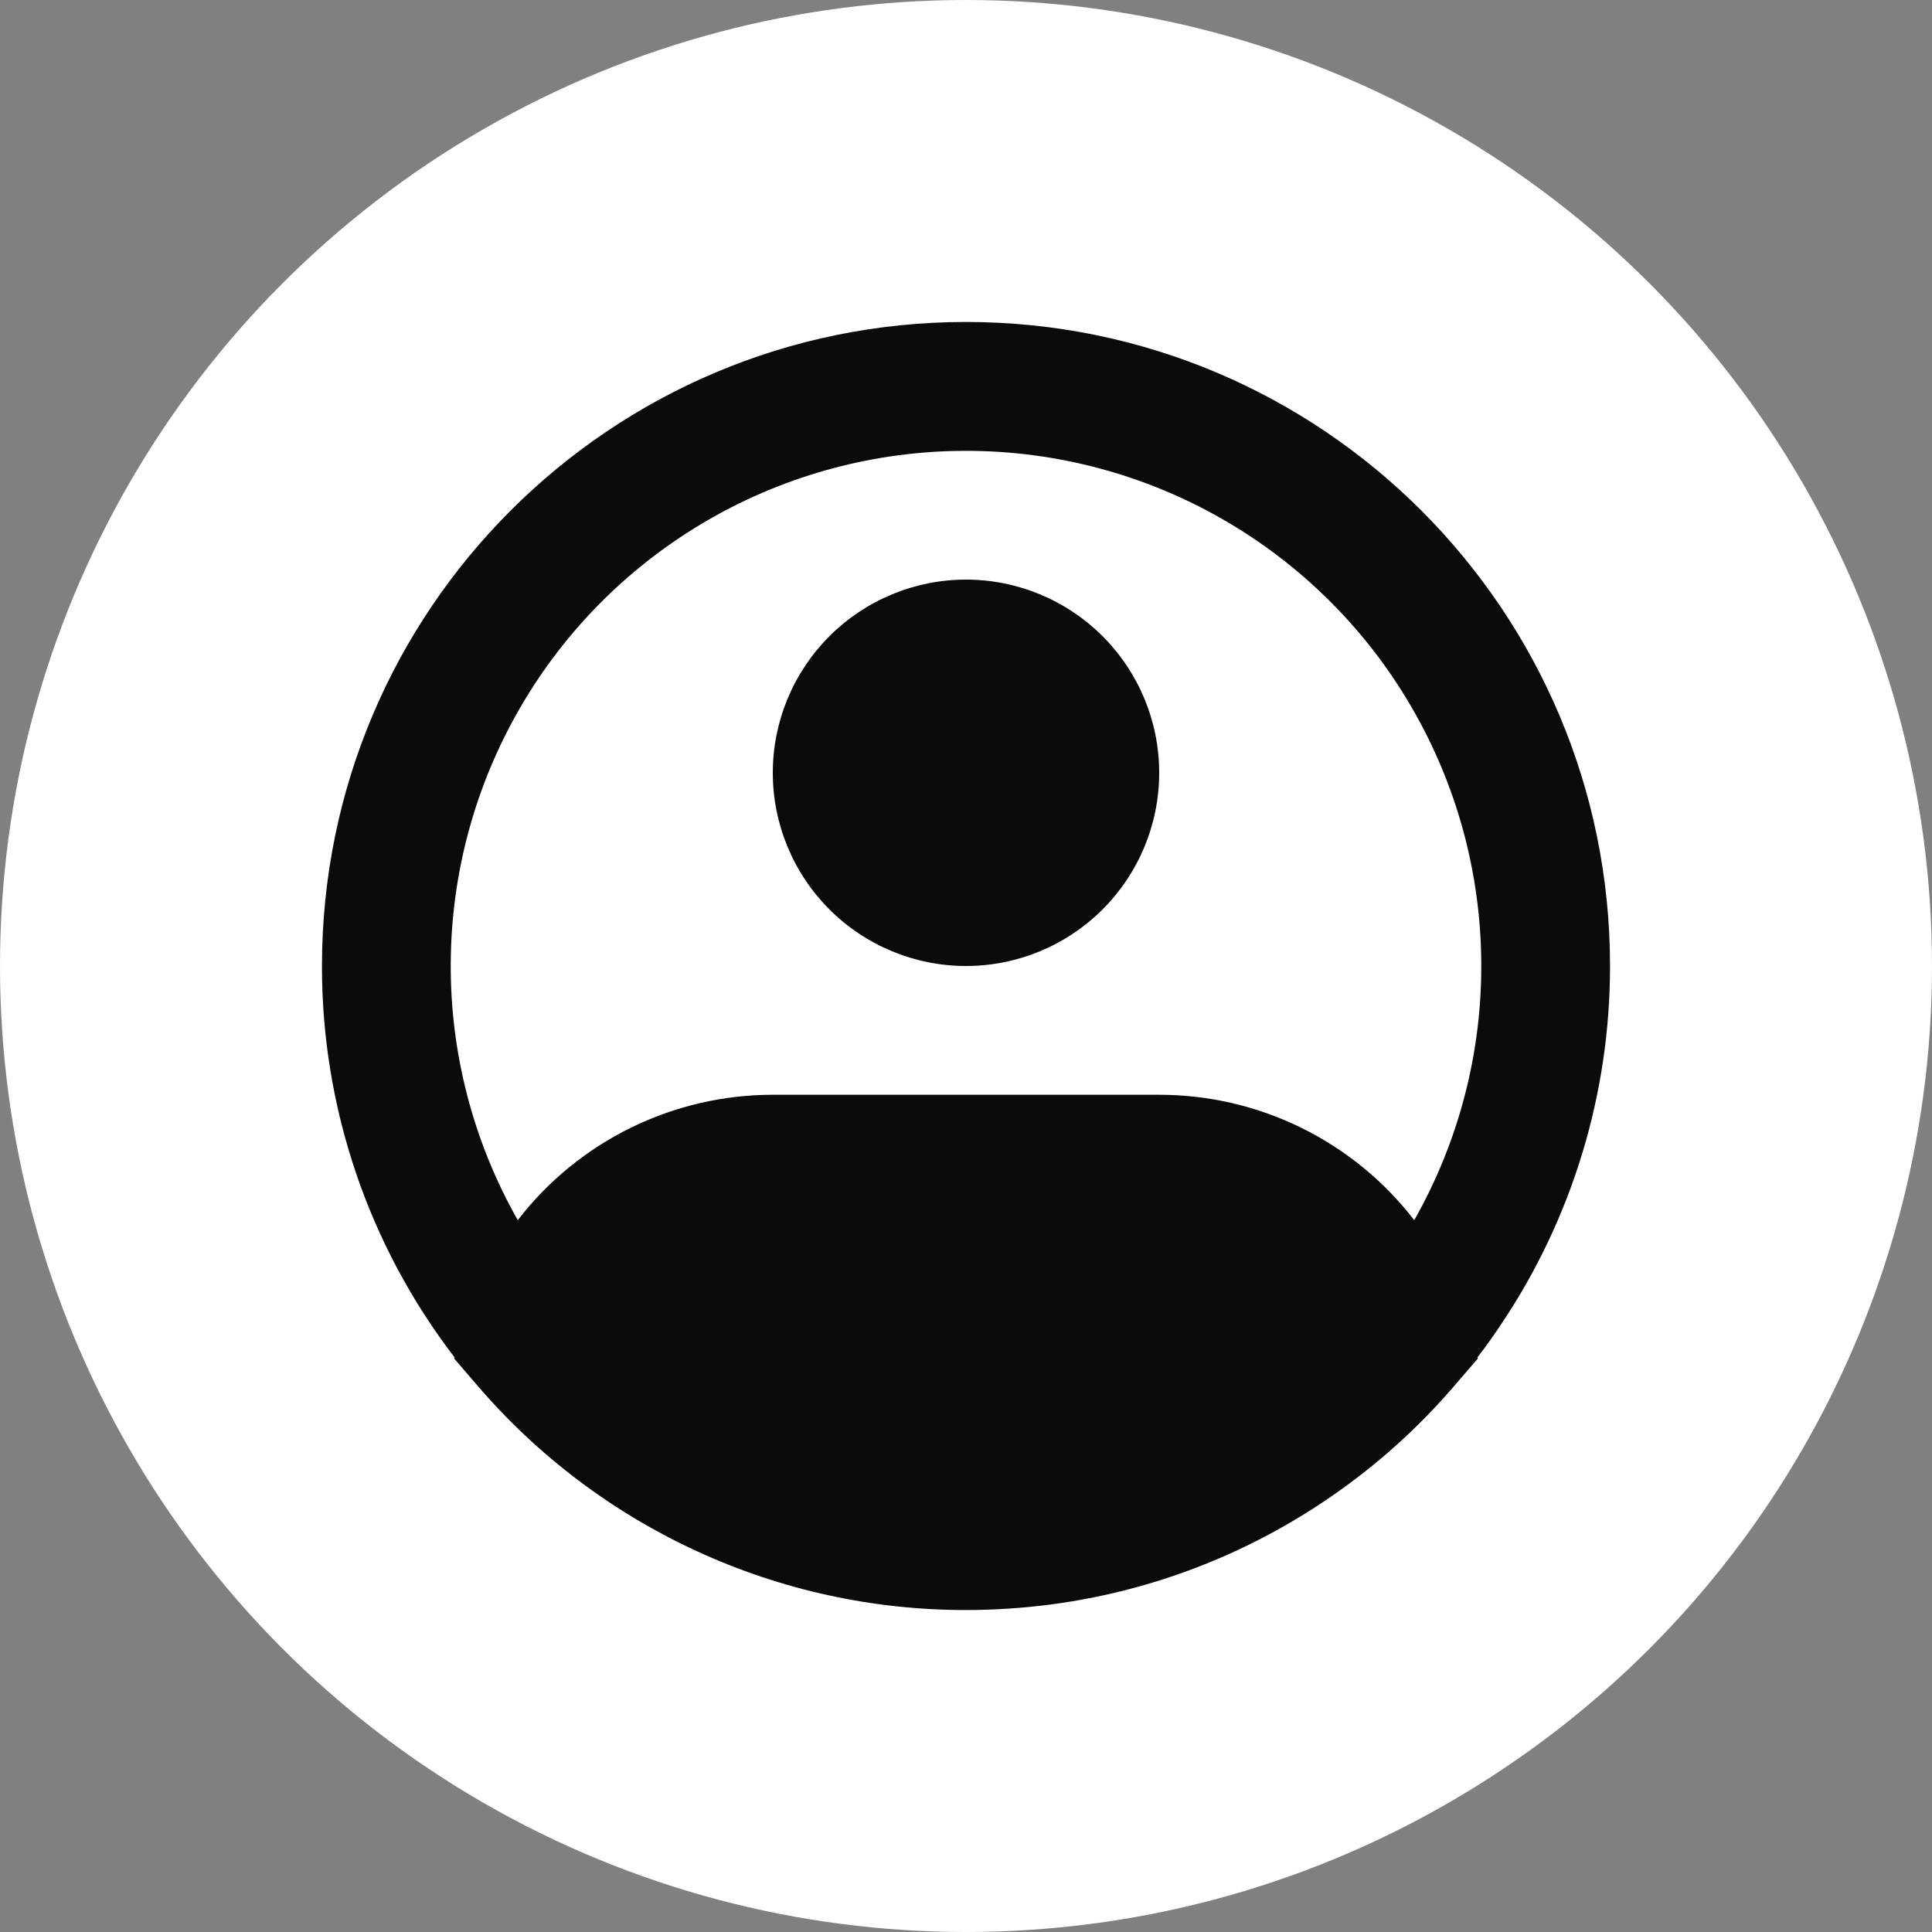
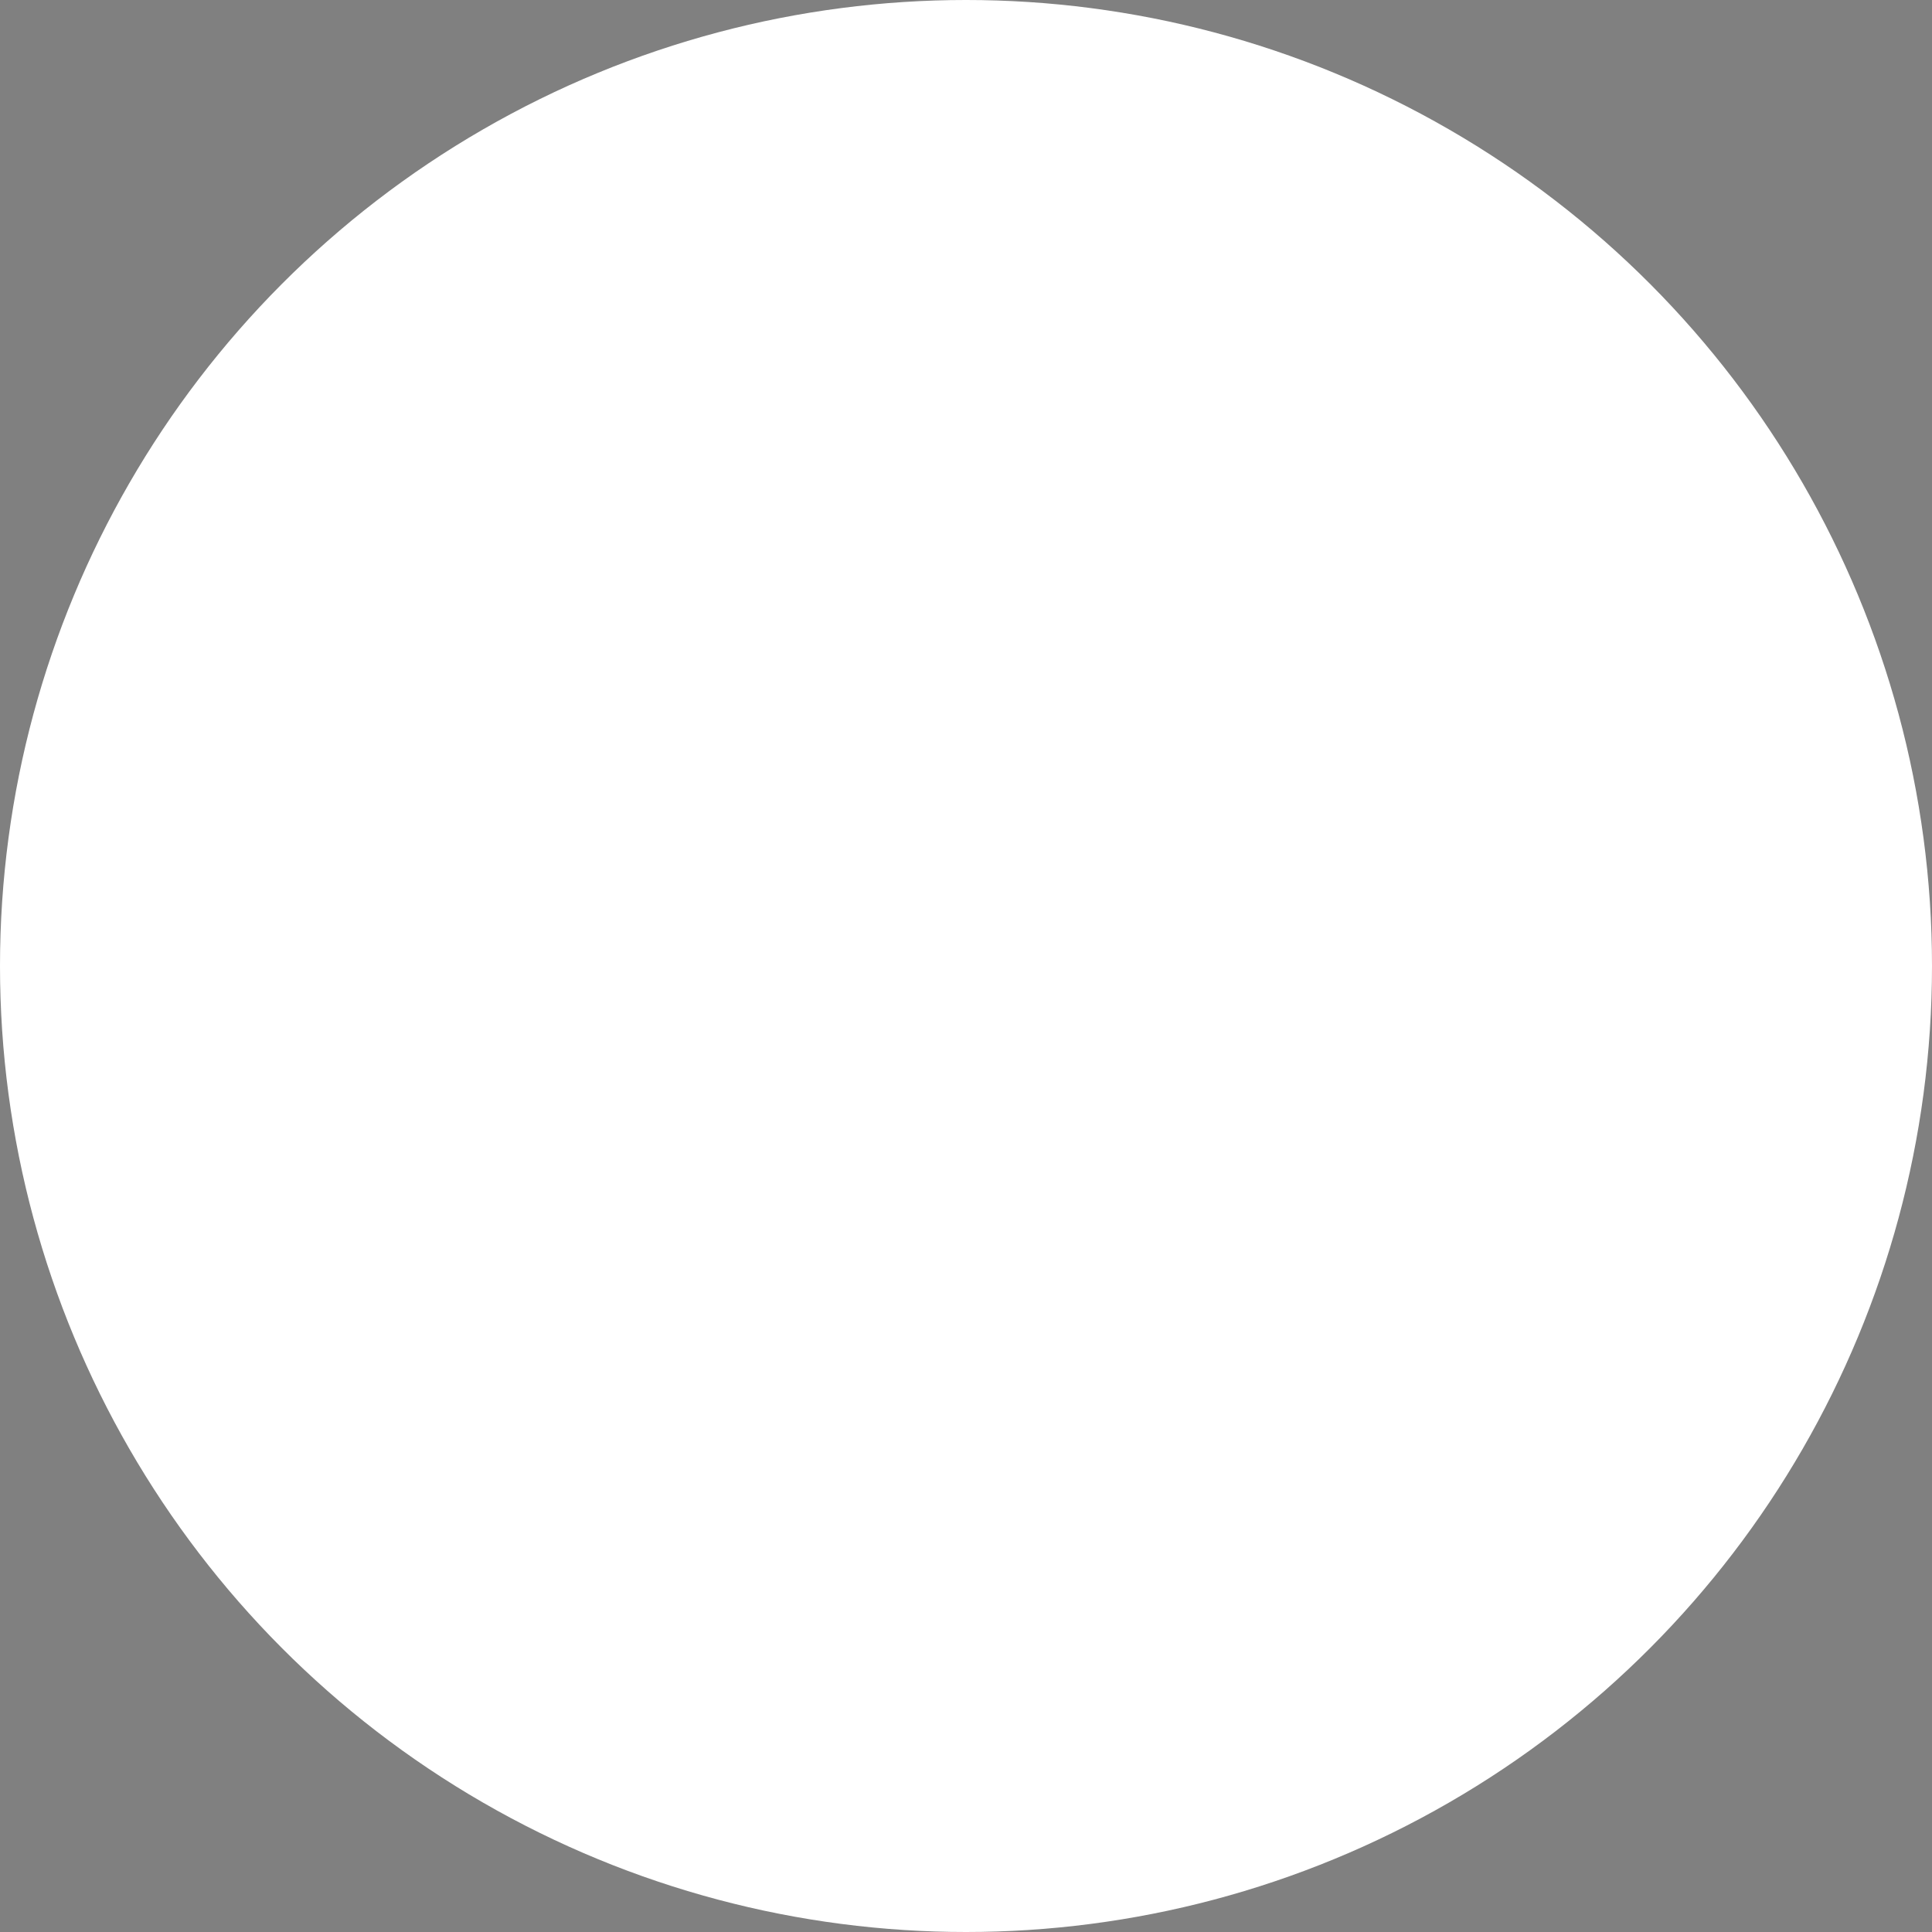
<svg xmlns="http://www.w3.org/2000/svg" width="20" height="20" viewBox="0 0 20 20" fill="none">
  <rect x="0" y="0" width="20" height="20" fill="#808080" stroke="none" />
  <circle cx="10" cy="10" r="10" fill="white" />
-   <path fill-rule="evenodd" clip-rule="evenodd" d="M10 4.667C9.067 4.667 8.151 4.911 7.342 5.376C6.533 5.841 5.86 6.509 5.391 7.315C4.921 8.121 4.671 9.036 4.666 9.969C4.66 10.902 4.9 11.82 5.36 12.631C5.671 12.227 6.071 11.9 6.529 11.675C6.987 11.45 7.49 11.333 8 11.333H12C12.51 11.333 13.014 11.45 13.471 11.675C13.929 11.9 14.329 12.227 14.64 12.631C15.1 11.82 15.34 10.902 15.334 9.969C15.329 9.036 15.079 8.121 14.609 7.315C14.14 6.509 13.467 5.841 12.658 5.376C11.849 4.911 10.933 4.667 10 4.667ZM15.295 14.051C15.379 13.942 15.459 13.83 15.535 13.716C16.274 12.618 16.668 11.324 16.667 10C16.667 6.318 13.682 3.333 10 3.333C6.318 3.333 3.333 6.318 3.333 10C3.331 11.464 3.813 12.889 4.705 14.051L4.701 14.063L4.938 14.338C5.563 15.069 6.34 15.656 7.214 16.058C8.087 16.46 9.038 16.668 10 16.667C10.144 16.667 10.287 16.662 10.429 16.653C11.632 16.578 12.792 16.175 13.783 15.49C14.258 15.163 14.687 14.776 15.062 14.338L15.299 14.063L15.295 14.051ZM10 6C9.47 6 8.961 6.211 8.586 6.586C8.211 6.961 8 7.47 8 8C8 8.53 8.211 9.039 8.586 9.414C8.961 9.789 9.47 10 10 10C10.53 10 11.039 9.789 11.414 9.414C11.789 9.039 12 8.53 12 8C12 7.47 11.789 6.961 11.414 6.586C11.039 6.211 10.53 6 10 6Z" fill="#0B0B0B" />
</svg>